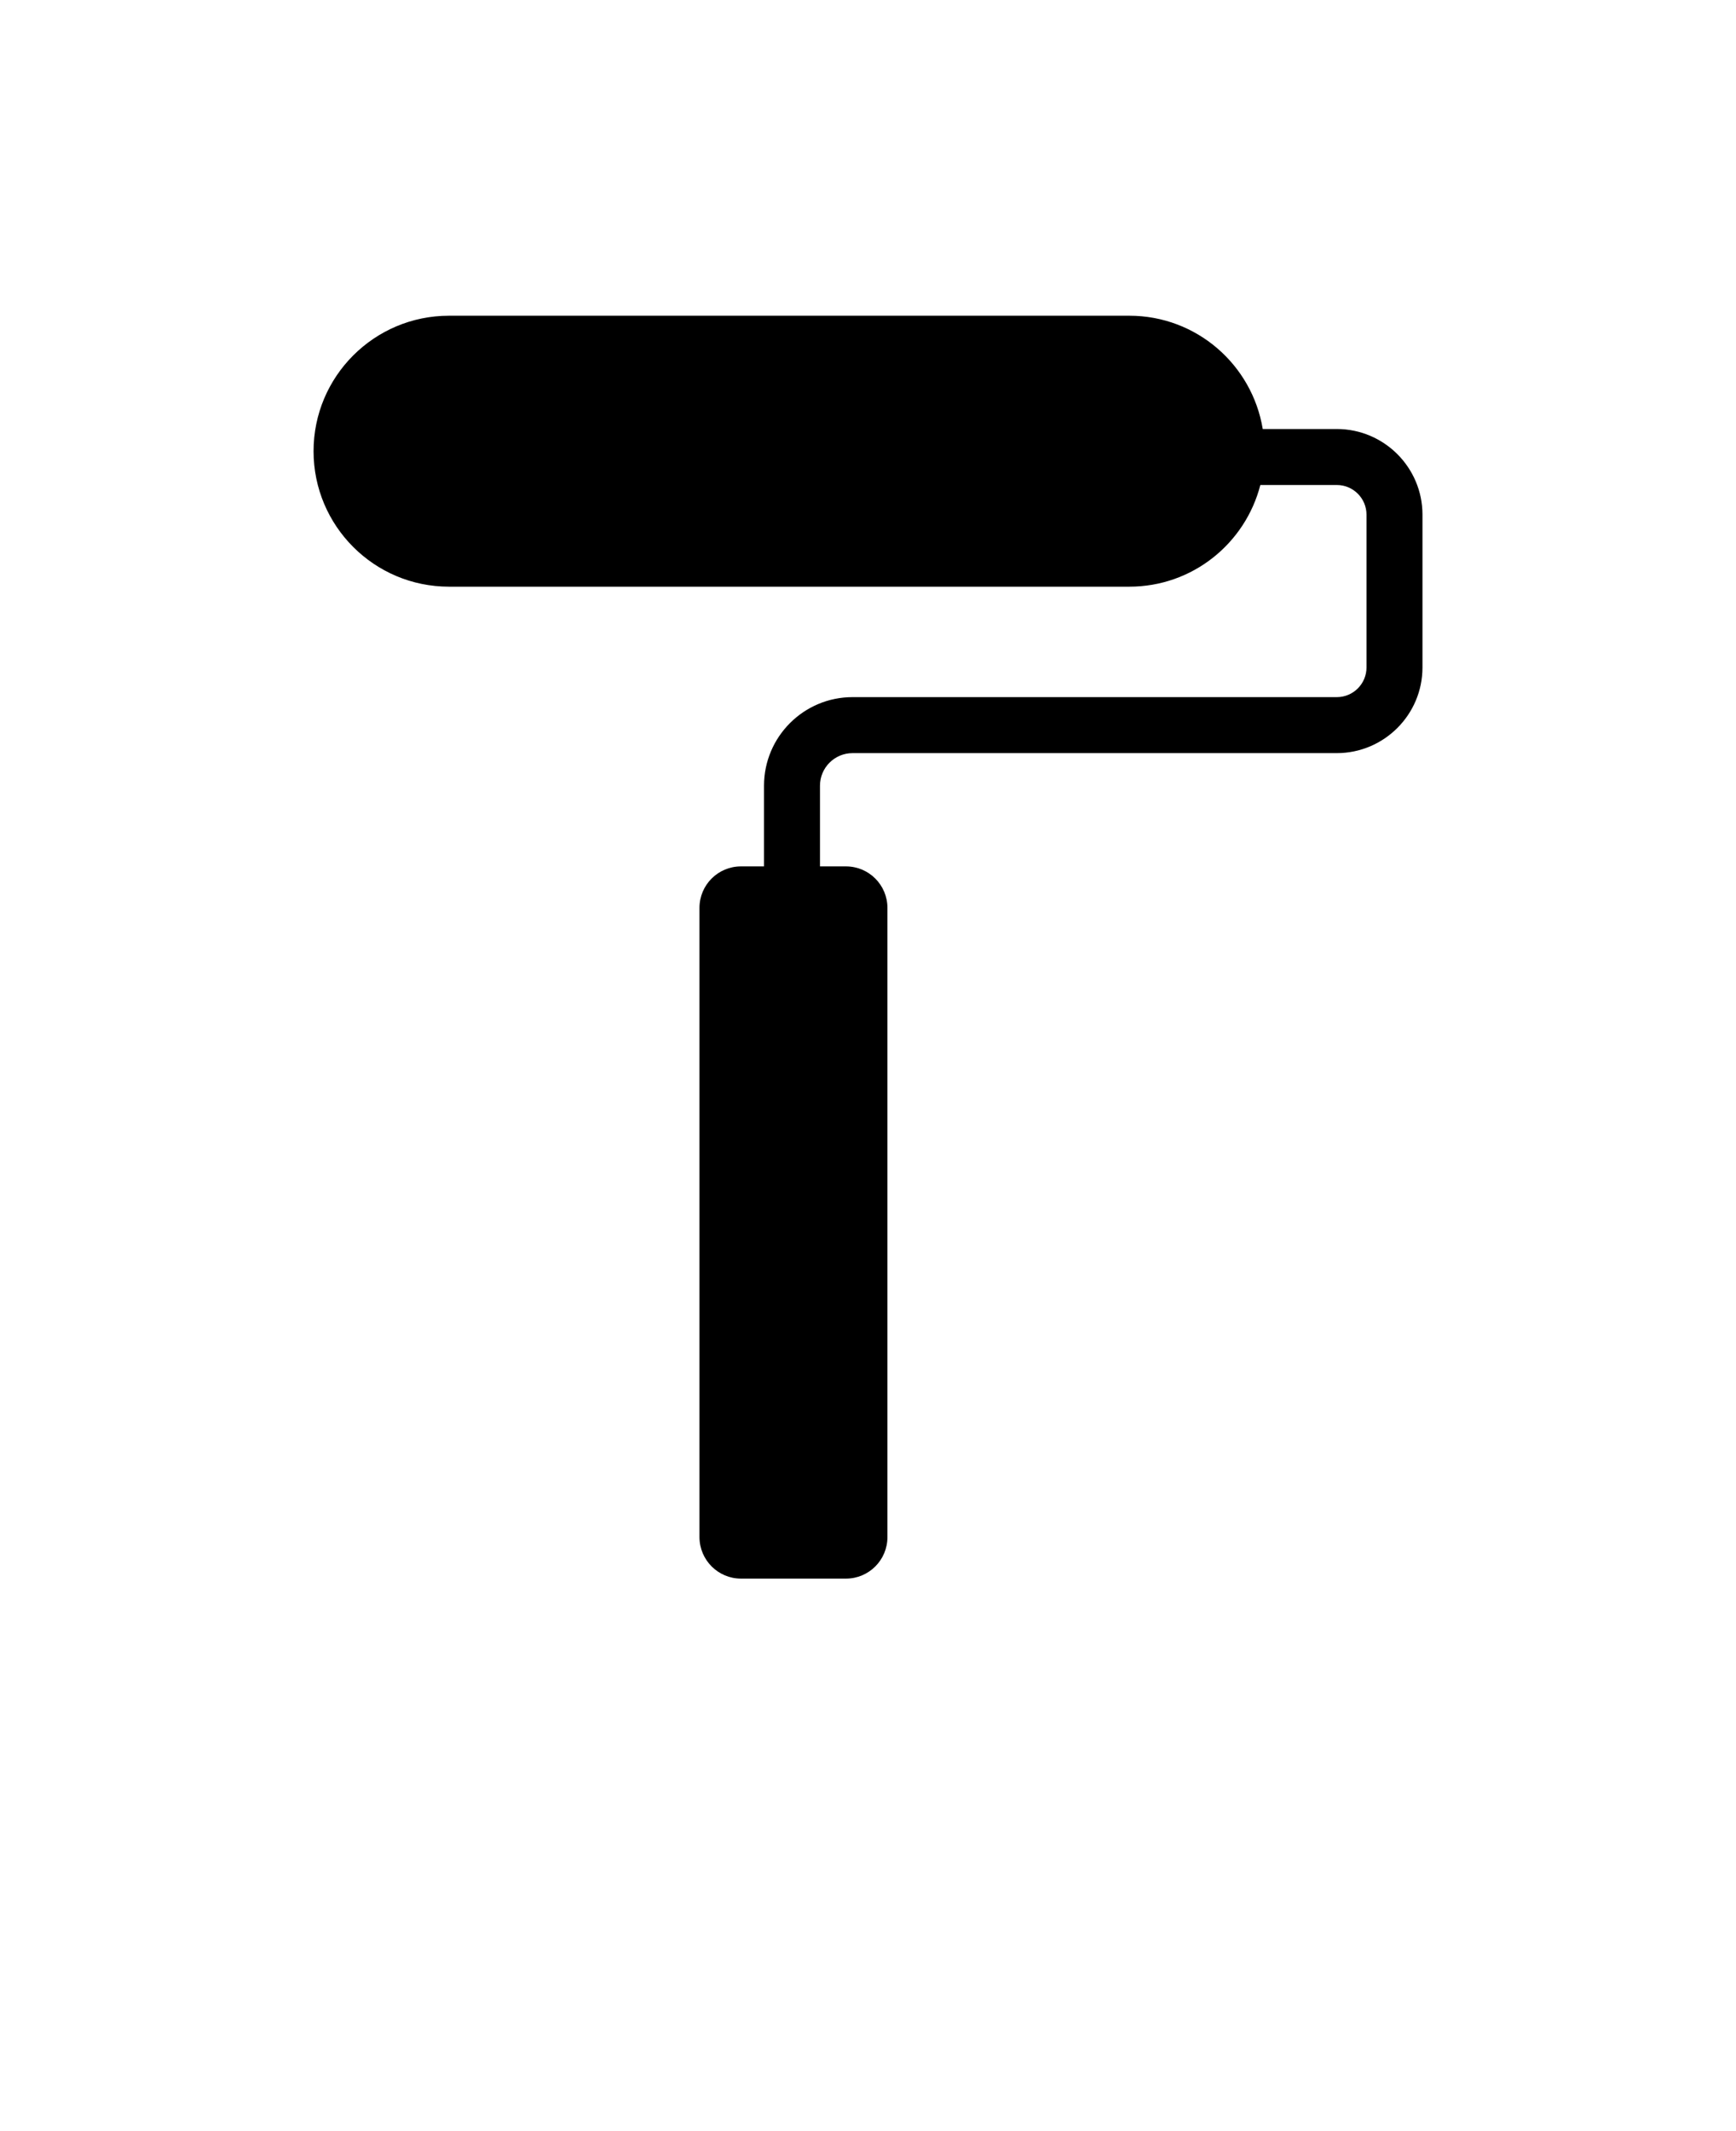
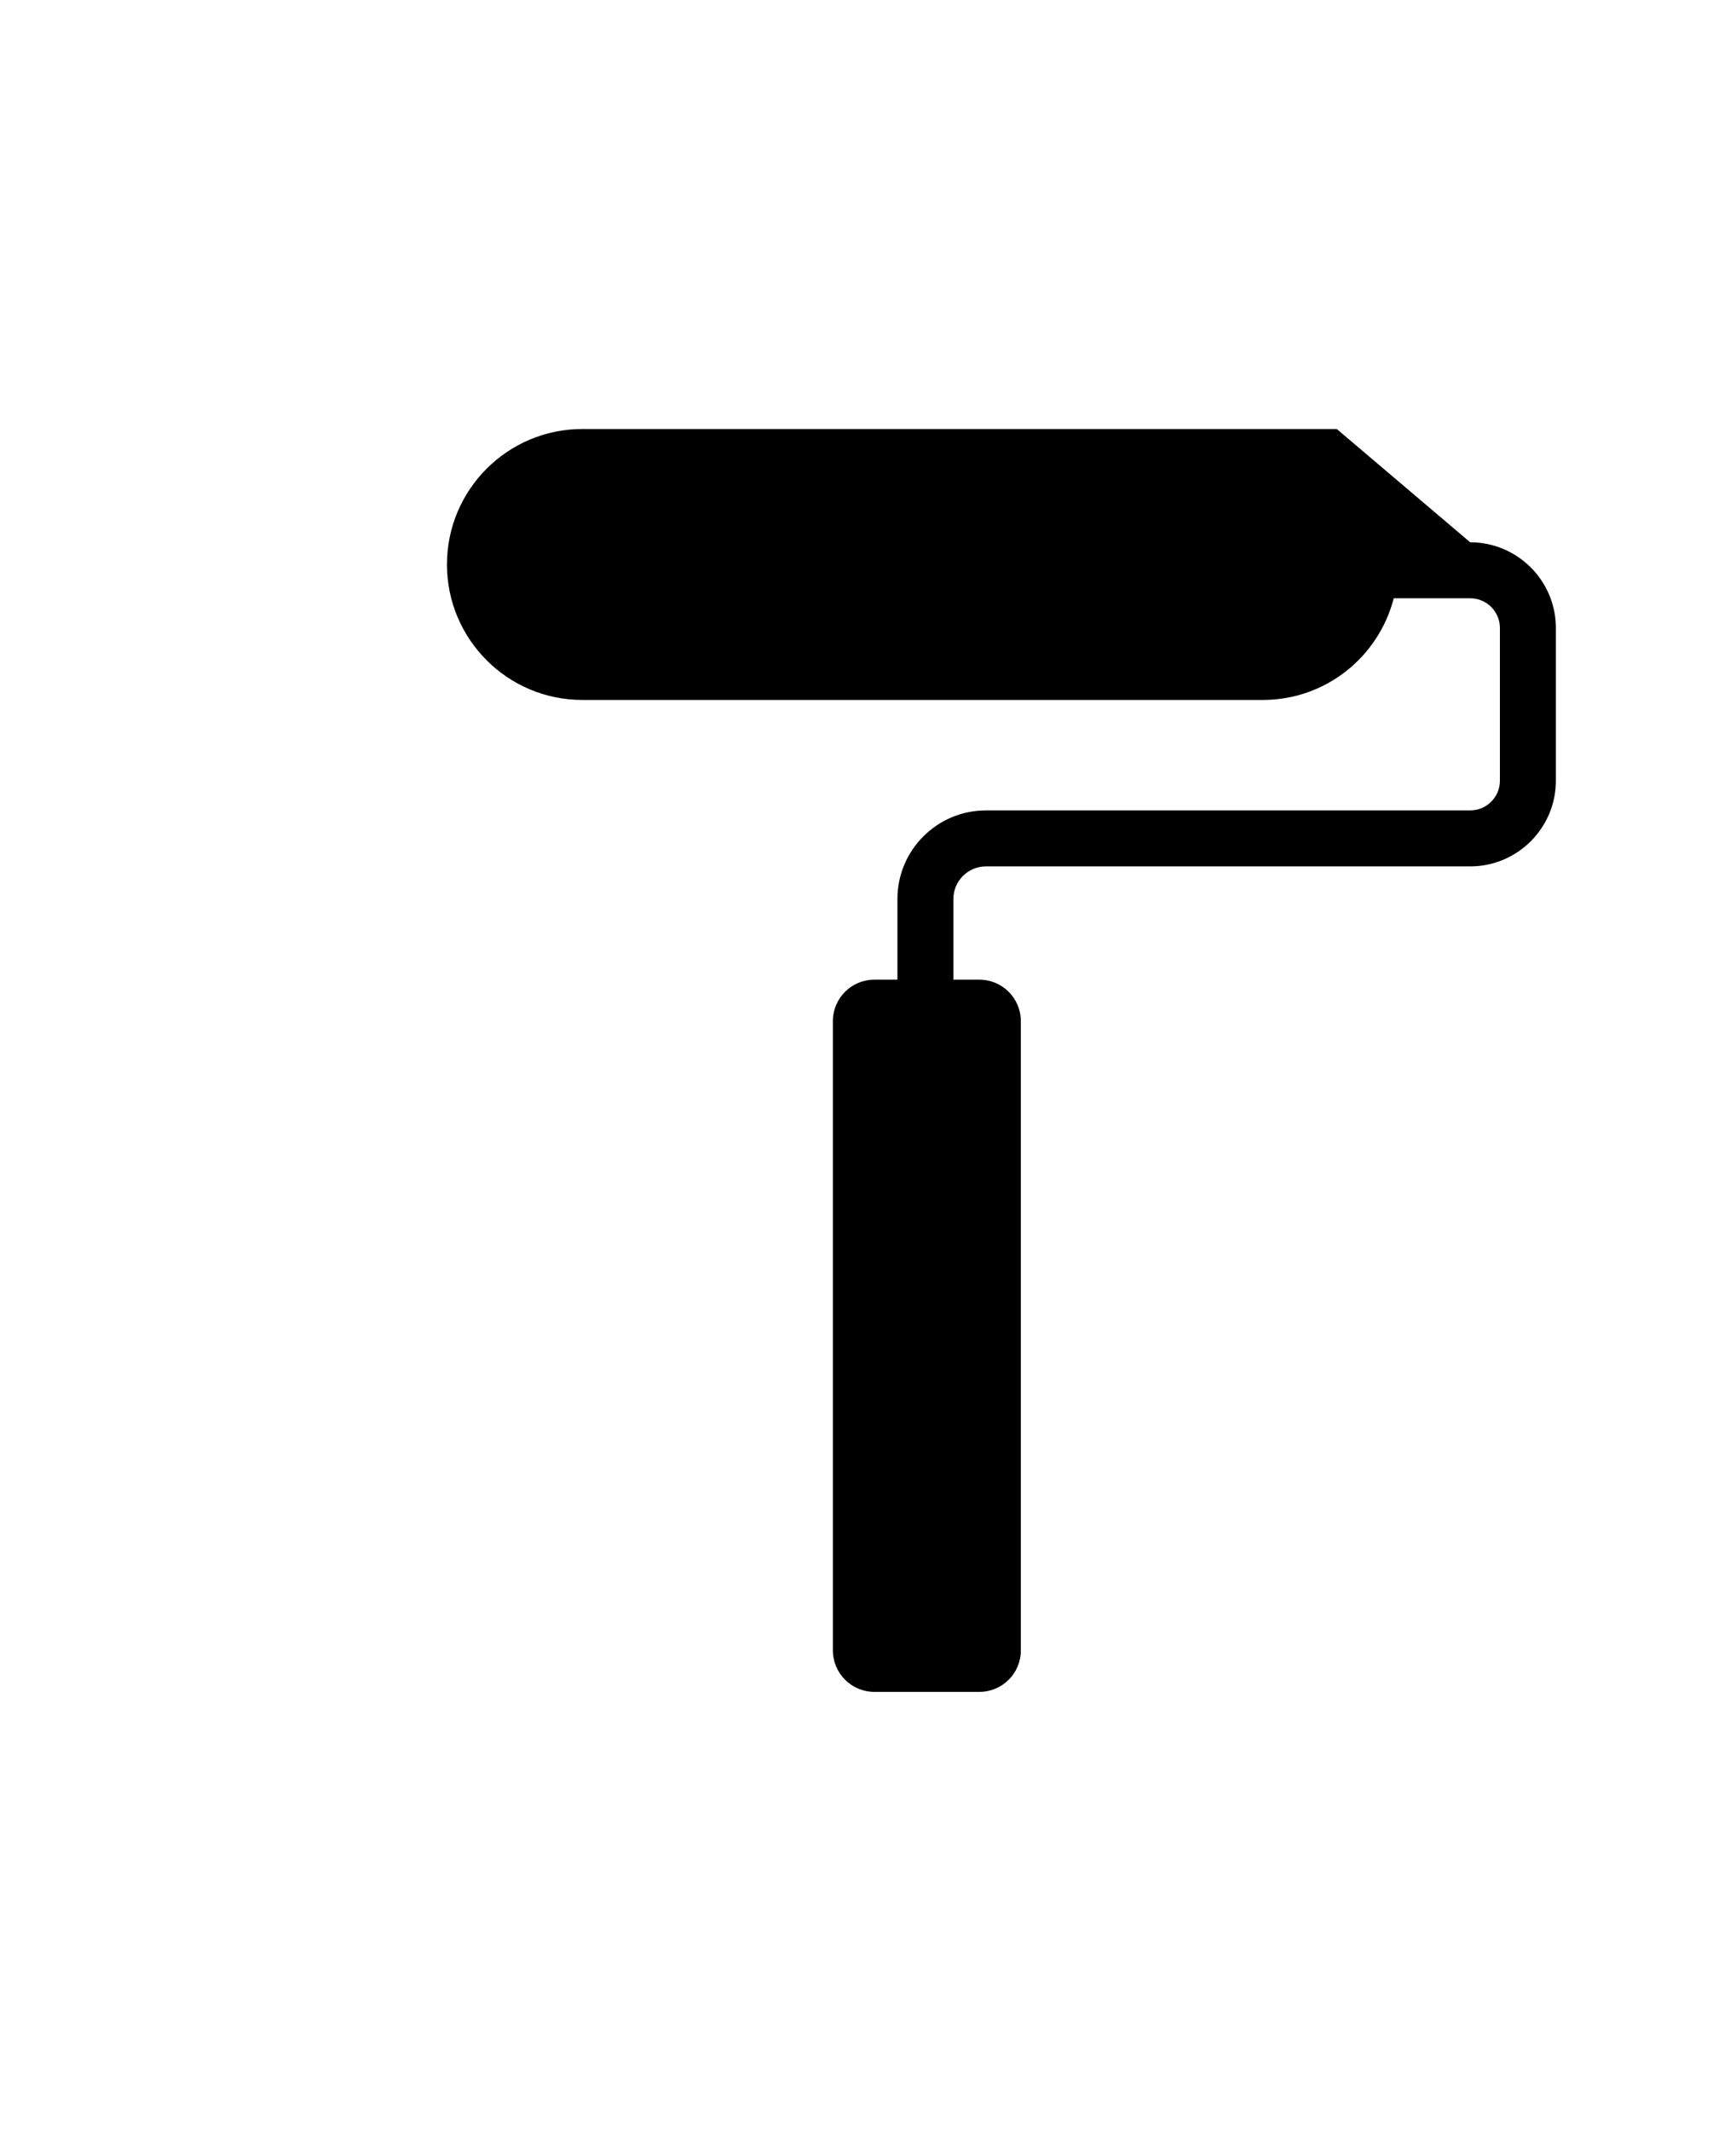
<svg xmlns="http://www.w3.org/2000/svg" version="1.1" viewBox="-5.0 -10.0 110.0 135.0">
-   <path d="m79.703 17.176h-4.691c-0.672-4.07-4.195-7.176-8.453-7.176h-43.109c-4.738 0-8.582 3.844-8.582 8.582s3.844 8.582 8.582 8.582h43.109c4 0 7.348-2.738 8.301-6.441h4.848c1.035 0 1.879 0.844 1.879 1.879v9.68c0 1.035-0.844 1.879-1.879 1.879h-30.688c-3.094 0-5.609 2.516-5.609 5.609v5.113h-1.461c-1.453 0-2.629 1.176-2.629 2.629v39.859c0.004 1.453 1.18 2.629 2.629 2.629h6.652c1.453 0 2.629-1.176 2.629-2.629v-39.859c0-1.453-1.176-2.629-2.629-2.629h-1.645v-5.113c0-1.137 0.926-2.062 2.062-2.062h30.684c2.992 0 5.43-2.434 5.43-5.426v-9.68c0-2.992-2.438-5.426-5.43-5.426z" />
+   <path d="m79.703 17.176h-4.691h-43.109c-4.738 0-8.582 3.844-8.582 8.582s3.844 8.582 8.582 8.582h43.109c4 0 7.348-2.738 8.301-6.441h4.848c1.035 0 1.879 0.844 1.879 1.879v9.68c0 1.035-0.844 1.879-1.879 1.879h-30.688c-3.094 0-5.609 2.516-5.609 5.609v5.113h-1.461c-1.453 0-2.629 1.176-2.629 2.629v39.859c0.004 1.453 1.18 2.629 2.629 2.629h6.652c1.453 0 2.629-1.176 2.629-2.629v-39.859c0-1.453-1.176-2.629-2.629-2.629h-1.645v-5.113c0-1.137 0.926-2.062 2.062-2.062h30.684c2.992 0 5.43-2.434 5.43-5.426v-9.68c0-2.992-2.438-5.426-5.43-5.426z" />
</svg>